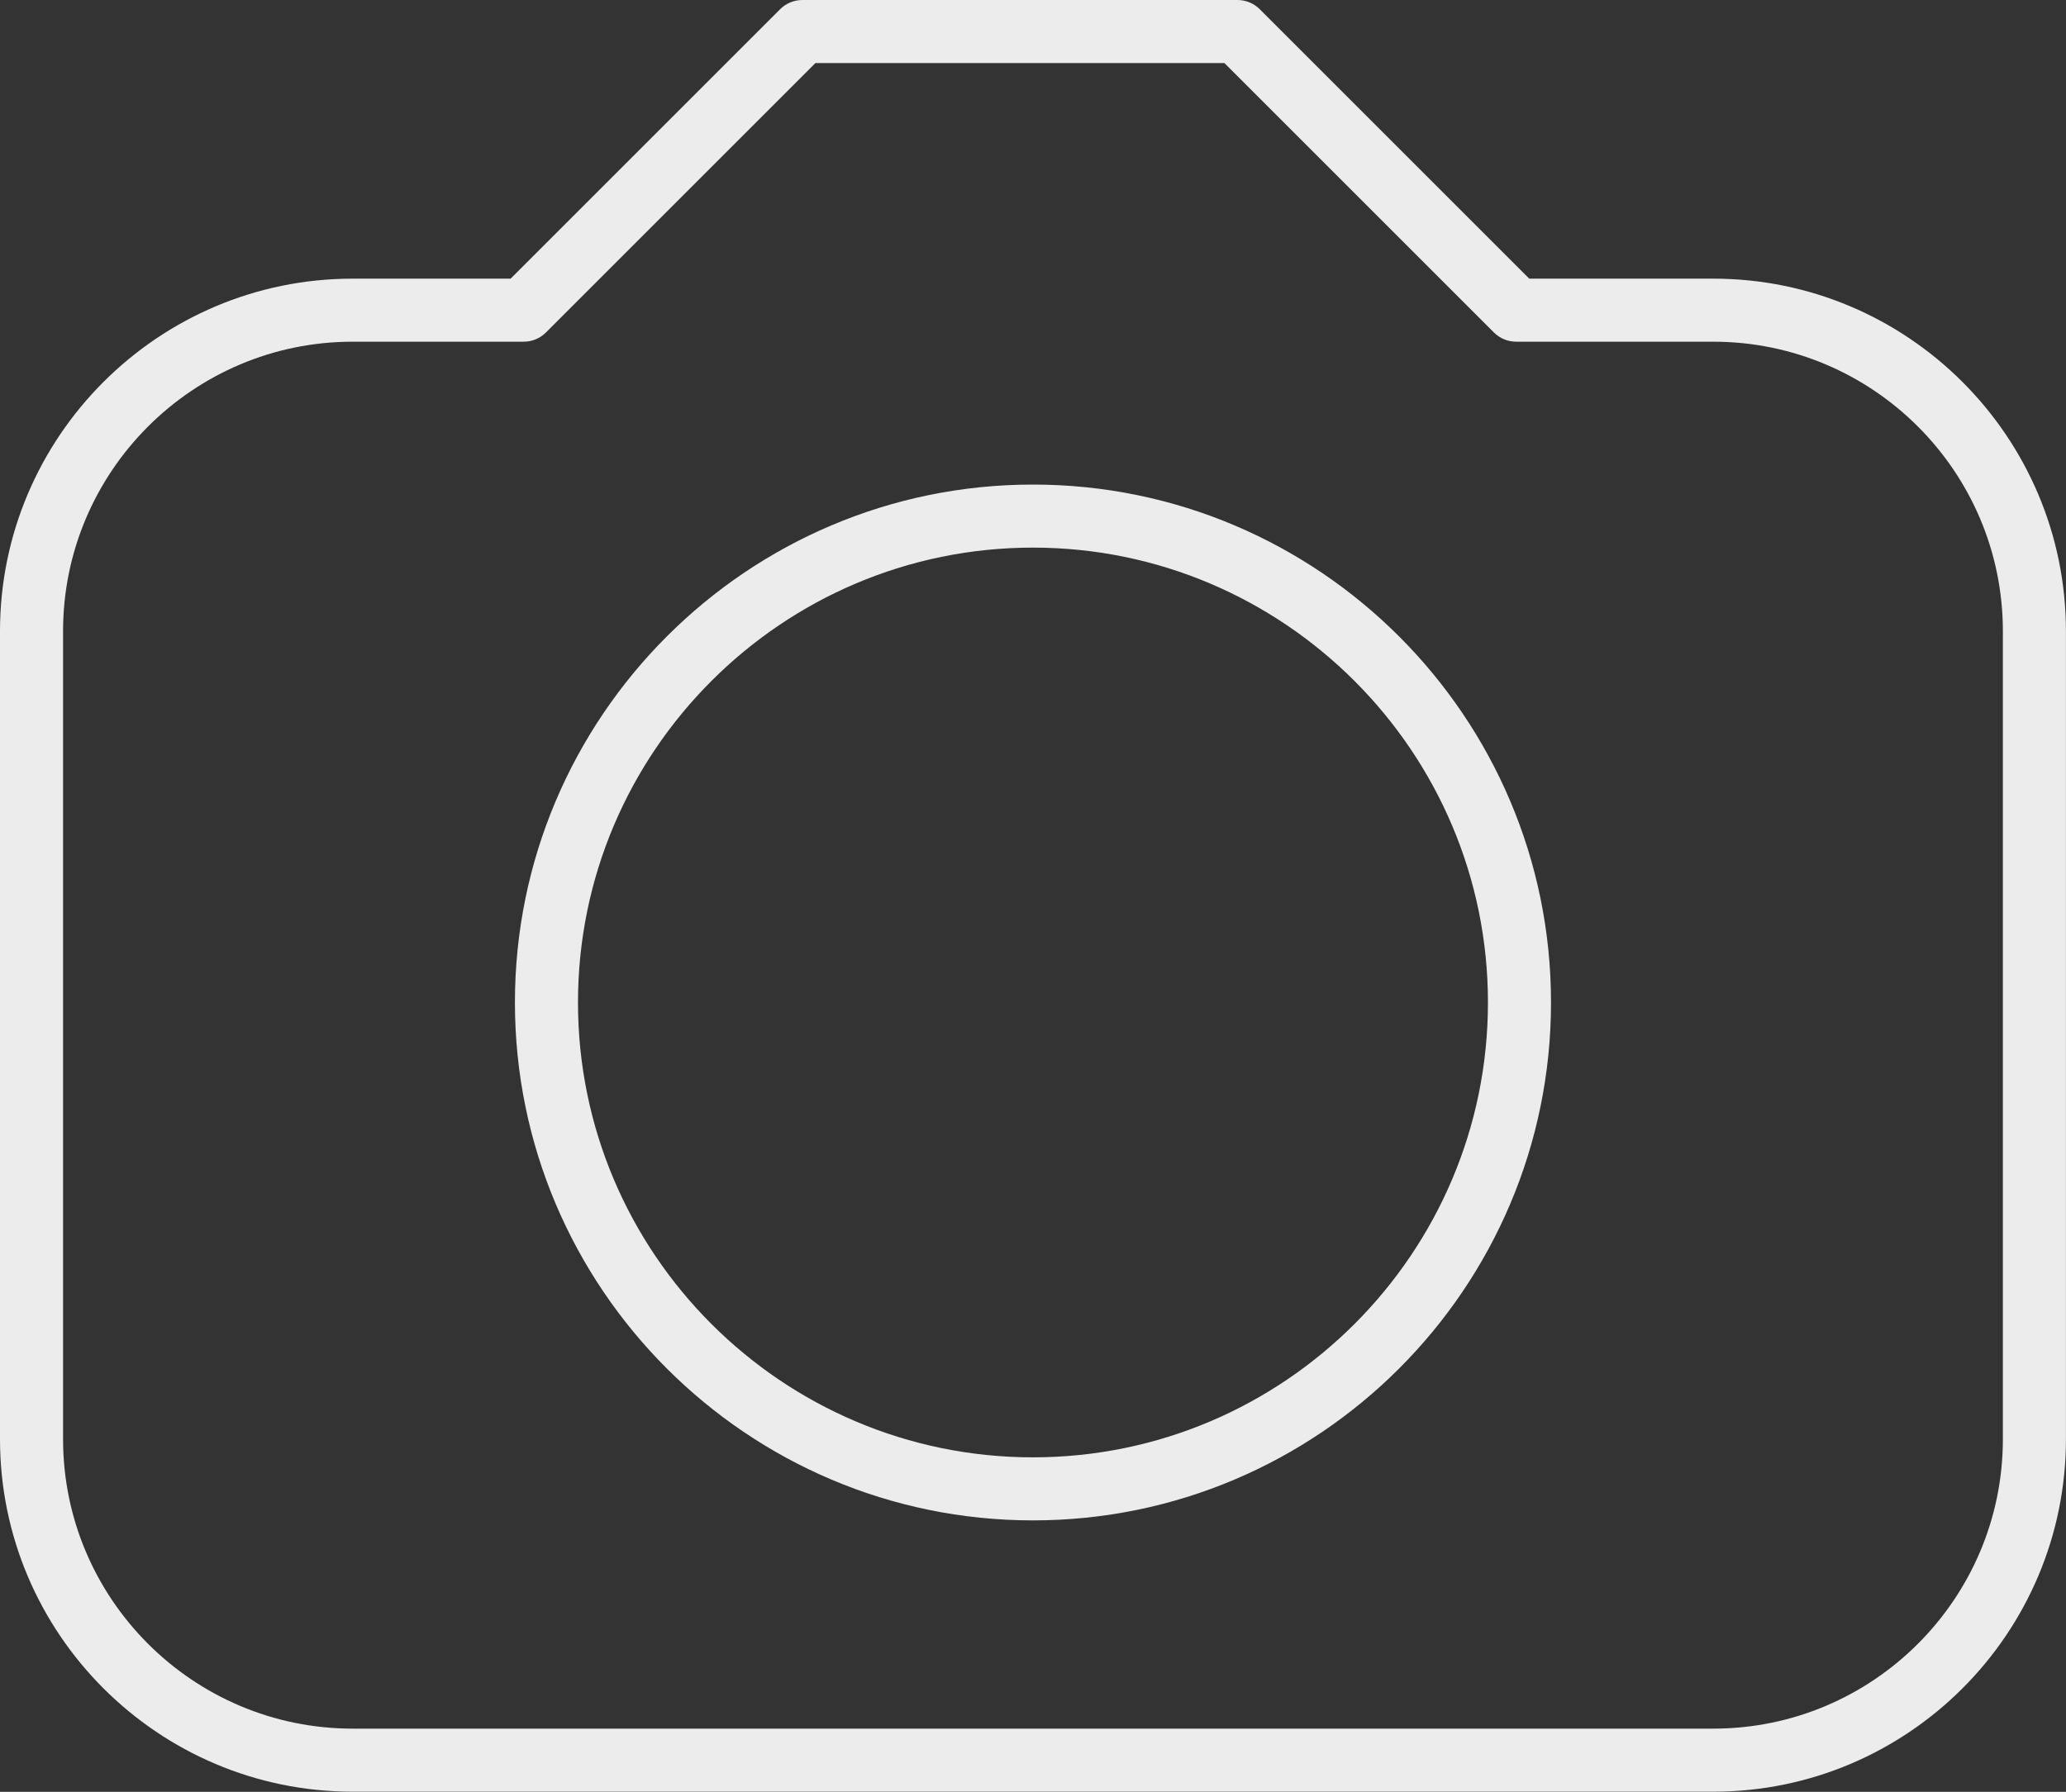
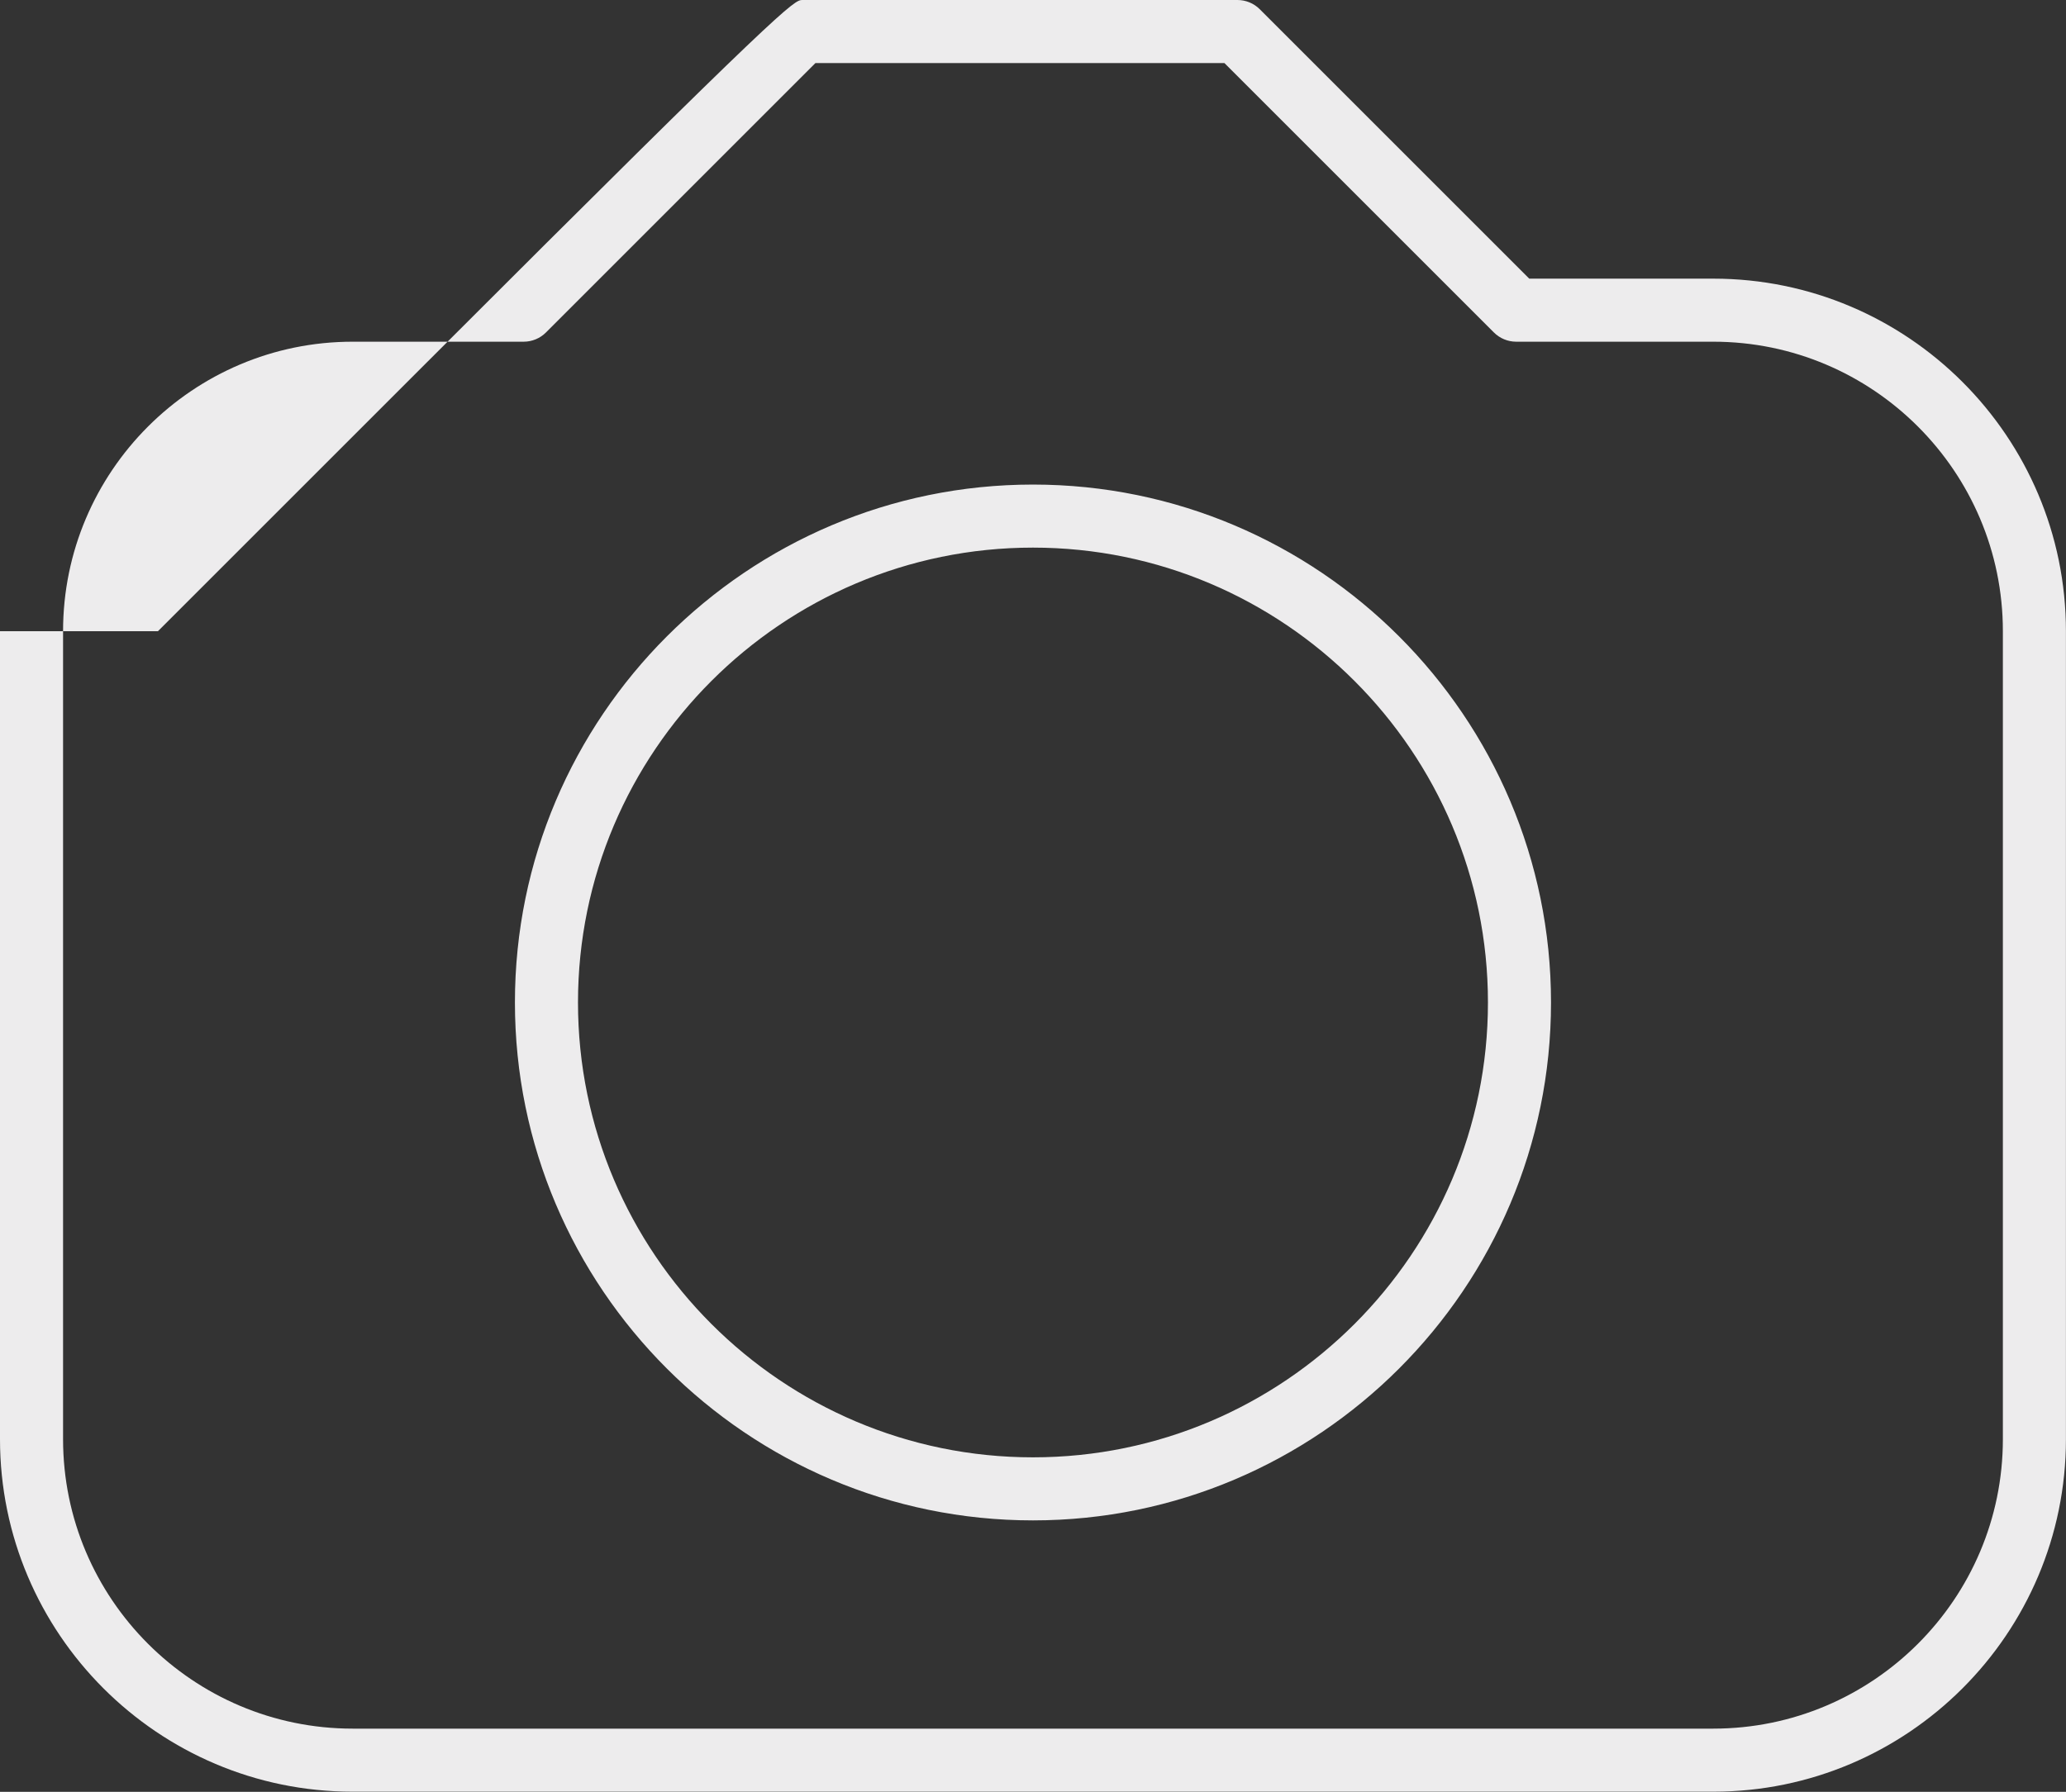
<svg xmlns="http://www.w3.org/2000/svg" fill="#edeced" height="426.3" preserveAspectRatio="xMidYMid meet" version="1" viewBox="0.0 0.0 491.4 426.3" width="491.4" zoomAndPan="magnify">
  <rect x="0.0" y="0.0" width="491.4" height="426.3" fill="#333333" stroke="none" />
  <g id="change1_1">
-     <path d="M407.511,426.263H83.874C37.625,426.263,0,388.638,0,342.39v-192.222 c0-46.248,37.625-83.873,83.874-83.873h37.573l64.098-64.098 C186.951,0.79,188.859,0,190.848,0h103.486c1.989,0,3.896,0.79,5.304,2.197 l64.098,64.098h43.775c46.248,0,83.873,37.625,83.873,83.873v192.222 C491.384,388.638,453.759,426.263,407.511,426.263z M83.874,81.295 C45.896,81.295,15,112.191,15,150.168v192.222c0,37.977,30.896,68.873,68.874,68.873 h323.638c37.977,0,68.873-30.896,68.873-68.873v-192.222 c0-37.977-30.896-68.873-68.873-68.873h-46.882c-1.989,0-3.896-0.79-5.304-2.197 L291.228,15h-97.273l-64.098,64.098c-1.406,1.407-3.314,2.197-5.303,2.197H83.874z M245.692,361.718c-67.942,0-123.217-55.274-123.217-123.217 S177.75,115.284,245.692,115.284c67.942,0,123.217,55.275,123.217,123.217 S313.634,361.718,245.692,361.718z M245.692,130.284 c-59.671,0-108.217,48.546-108.217,108.217c0,59.671,48.546,108.217,108.217,108.217 S353.91,298.172,353.91,238.501C353.91,178.83,305.364,130.284,245.692,130.284z" fill="inherit" />
+     <path d="M407.511,426.263H83.874C37.625,426.263,0,388.638,0,342.39v-192.222 h37.573l64.098-64.098 C186.951,0.79,188.859,0,190.848,0h103.486c1.989,0,3.896,0.79,5.304,2.197 l64.098,64.098h43.775c46.248,0,83.873,37.625,83.873,83.873v192.222 C491.384,388.638,453.759,426.263,407.511,426.263z M83.874,81.295 C45.896,81.295,15,112.191,15,150.168v192.222c0,37.977,30.896,68.873,68.874,68.873 h323.638c37.977,0,68.873-30.896,68.873-68.873v-192.222 c0-37.977-30.896-68.873-68.873-68.873h-46.882c-1.989,0-3.896-0.79-5.304-2.197 L291.228,15h-97.273l-64.098,64.098c-1.406,1.407-3.314,2.197-5.303,2.197H83.874z M245.692,361.718c-67.942,0-123.217-55.274-123.217-123.217 S177.75,115.284,245.692,115.284c67.942,0,123.217,55.275,123.217,123.217 S313.634,361.718,245.692,361.718z M245.692,130.284 c-59.671,0-108.217,48.546-108.217,108.217c0,59.671,48.546,108.217,108.217,108.217 S353.91,298.172,353.91,238.501C353.91,178.83,305.364,130.284,245.692,130.284z" fill="inherit" />
  </g>
</svg>